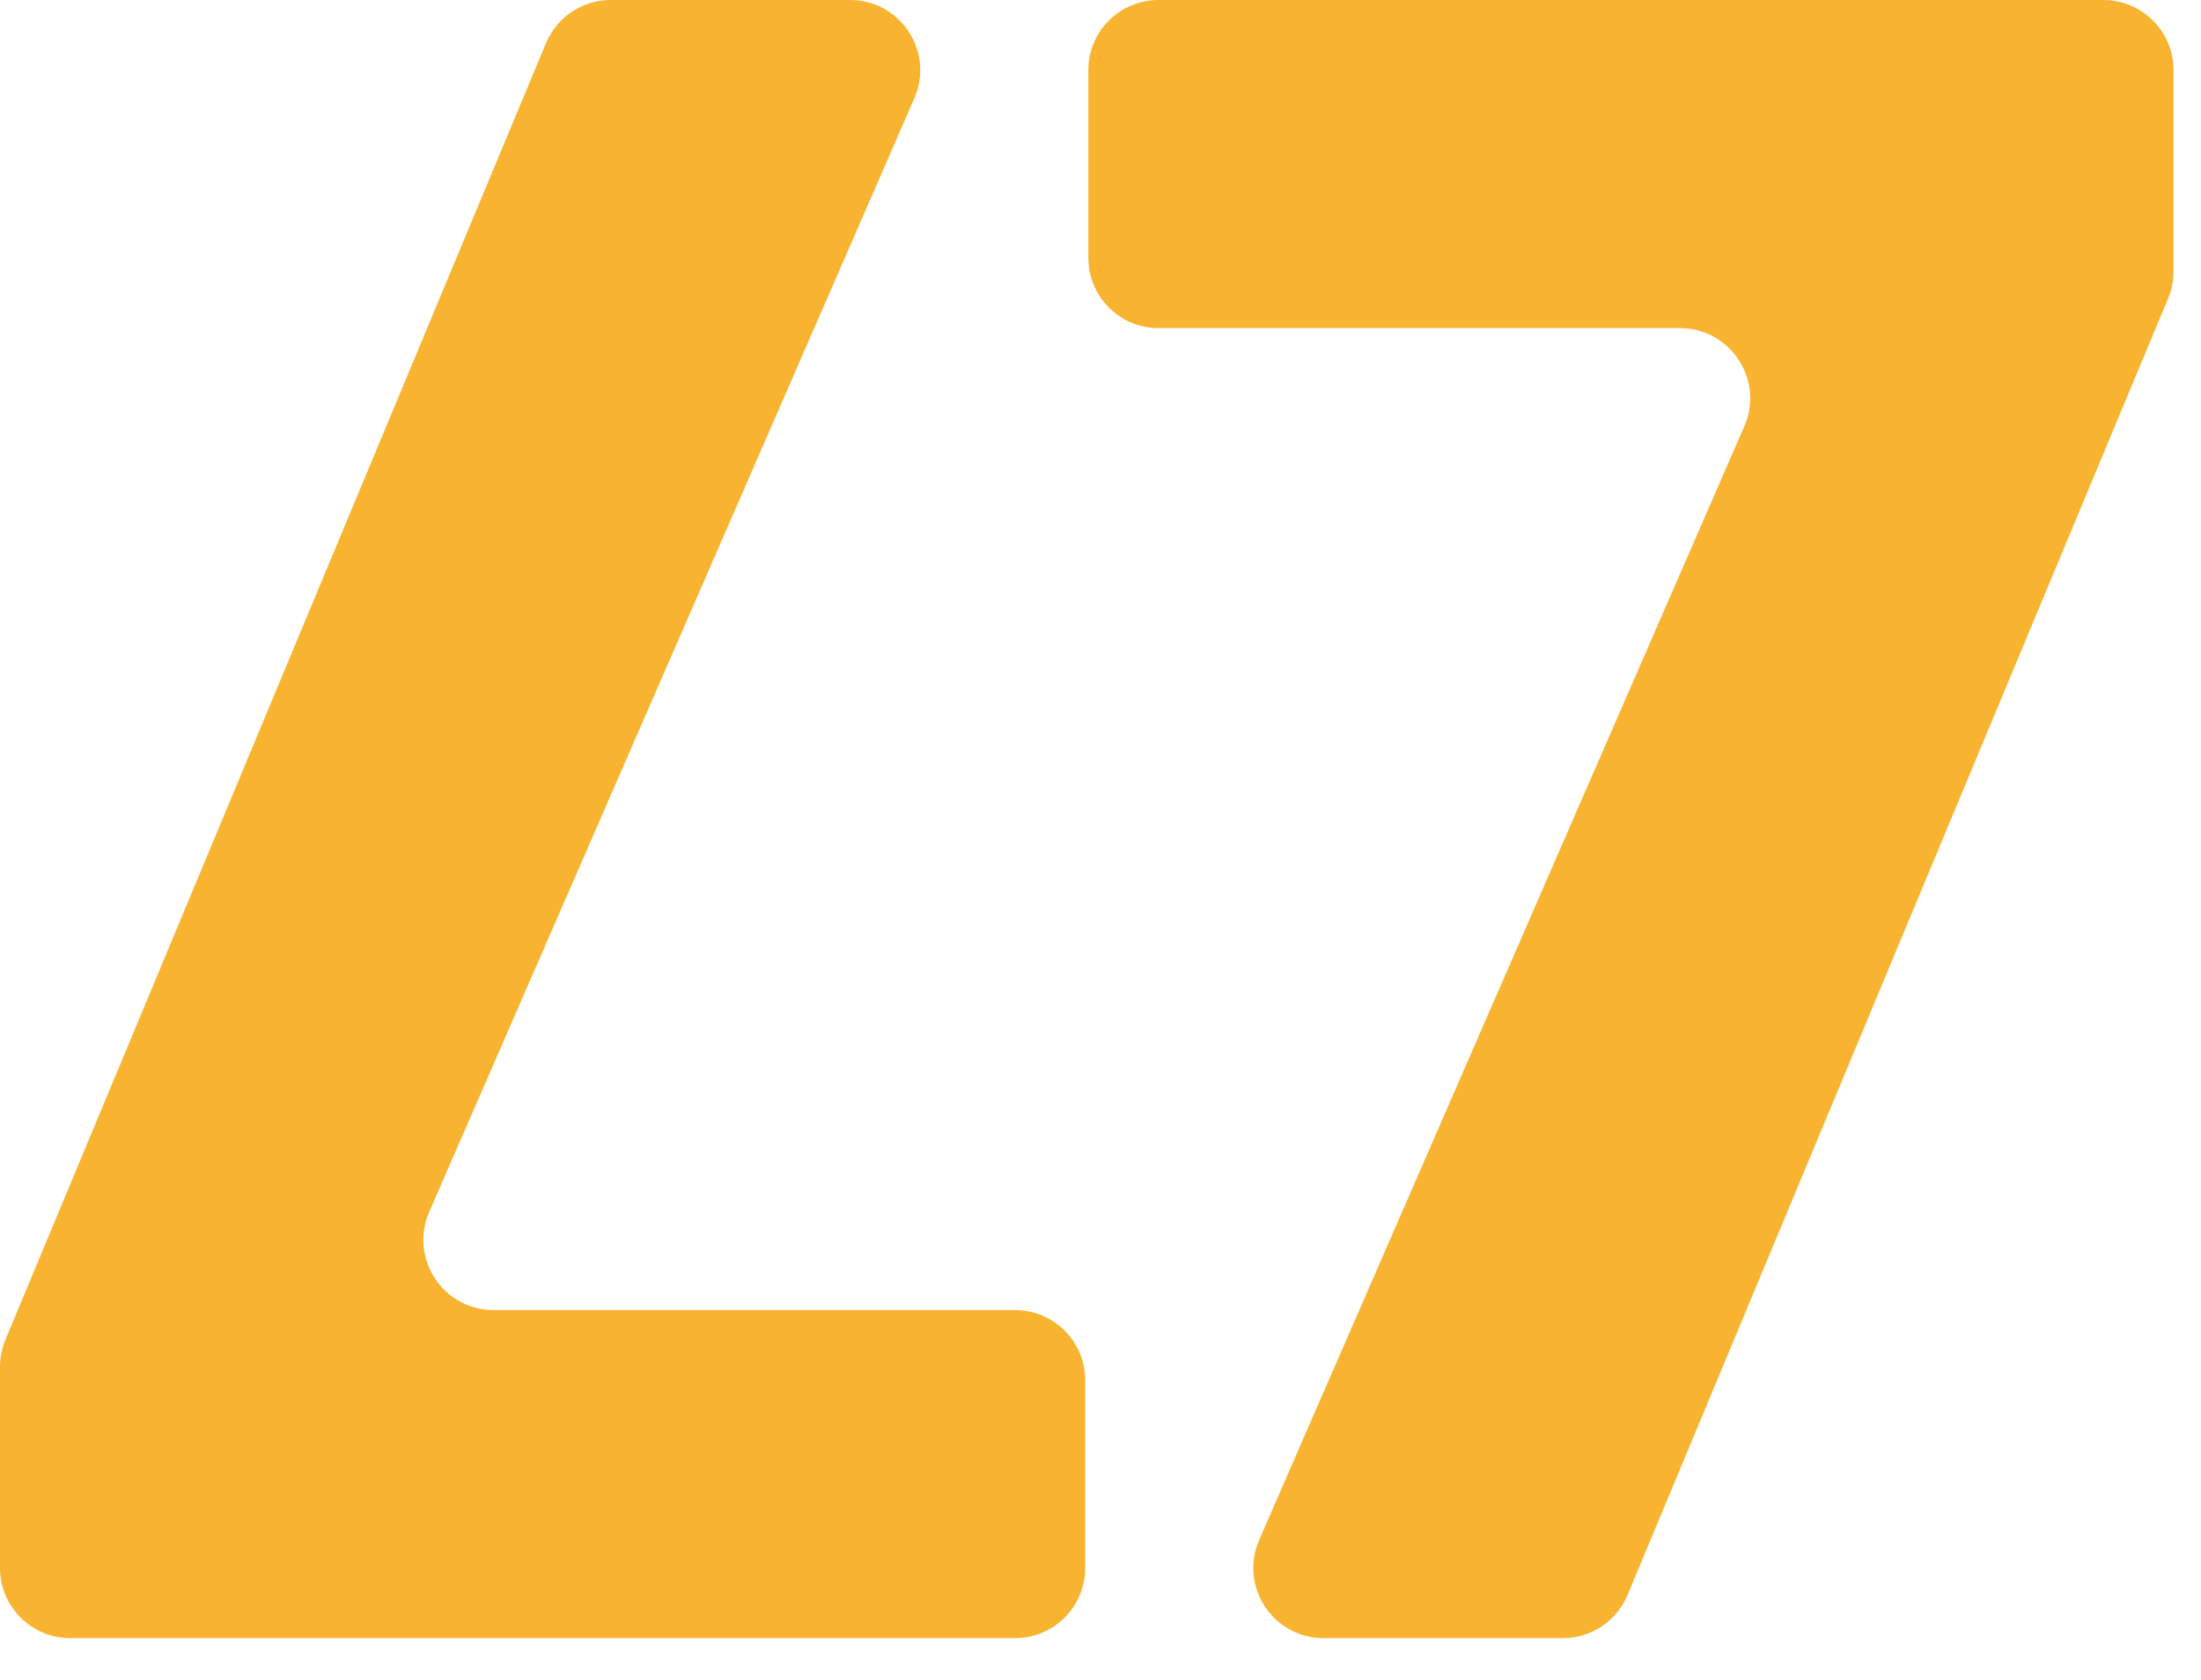
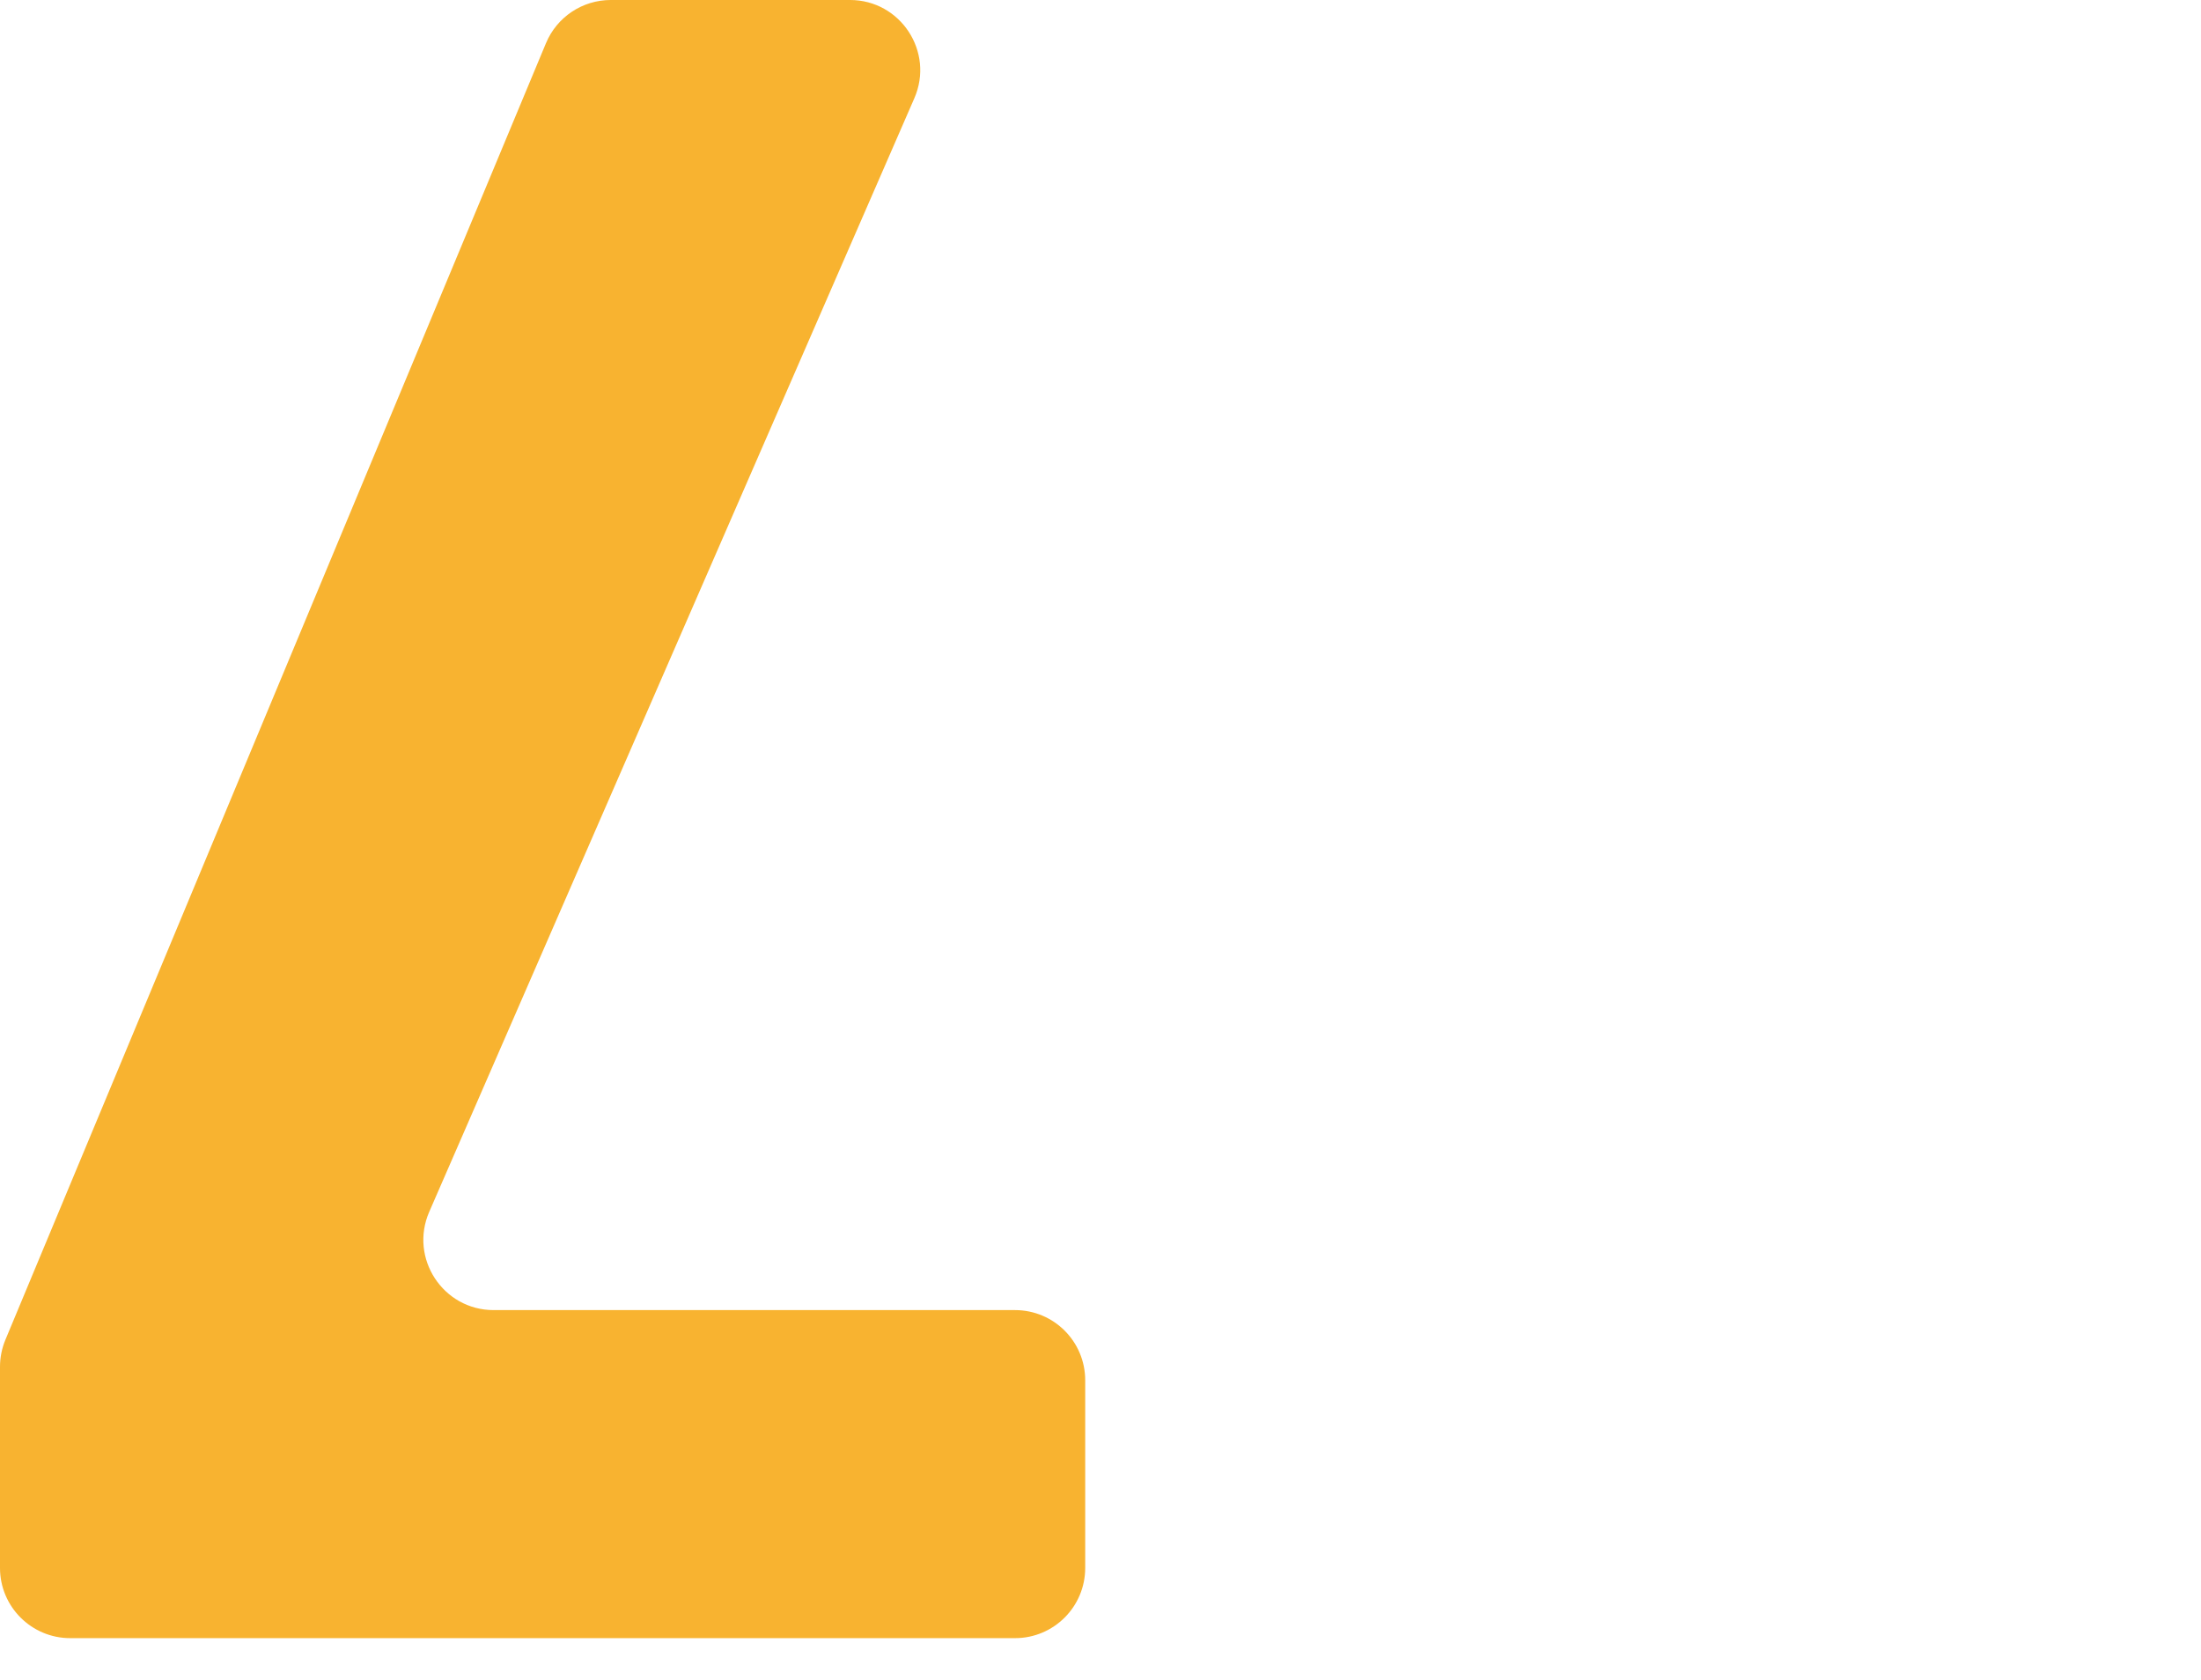
<svg xmlns="http://www.w3.org/2000/svg" width="38" height="29" viewBox="0 0 38 29" fill="none">
-   <path d="M37.526 4.684C37.526 4.844 37.494 5.003 37.433 5.15L28.1 27.533C27.912 27.985 27.471 28.279 26.981 28.279H22.851C21.978 28.279 21.391 27.383 21.74 26.583L30.115 7.36C30.464 6.559 29.877 5.664 29.003 5.664H20.002C19.332 5.664 18.79 5.121 18.79 4.451V1.212C18.79 0.543 19.332 0 20.002 0H36.314C36.983 0 37.526 0.543 37.526 1.212V4.684Z" fill="#F8B330" />
  <path d="M-1.49786e-06 23.595C-1.48386e-06 23.435 0.032 23.276 0.093 23.129L9.426 0.746C9.614 0.294 10.055 -9.80337e-05 10.545 -9.79909e-05L14.675 -9.76299e-05C15.548 -9.75535e-05 16.135 0.896 15.786 1.696L7.411 20.919C7.062 21.72 7.649 22.616 8.523 22.616L17.524 22.616C18.194 22.616 18.736 23.158 18.736 23.828L18.736 27.067C18.736 27.736 18.194 28.279 17.524 28.279L1.212 28.279C0.543 28.279 -1.8599e-06 27.736 -1.80137e-06 27.067L-1.49786e-06 23.595Z" fill="#F8B330" />
</svg>